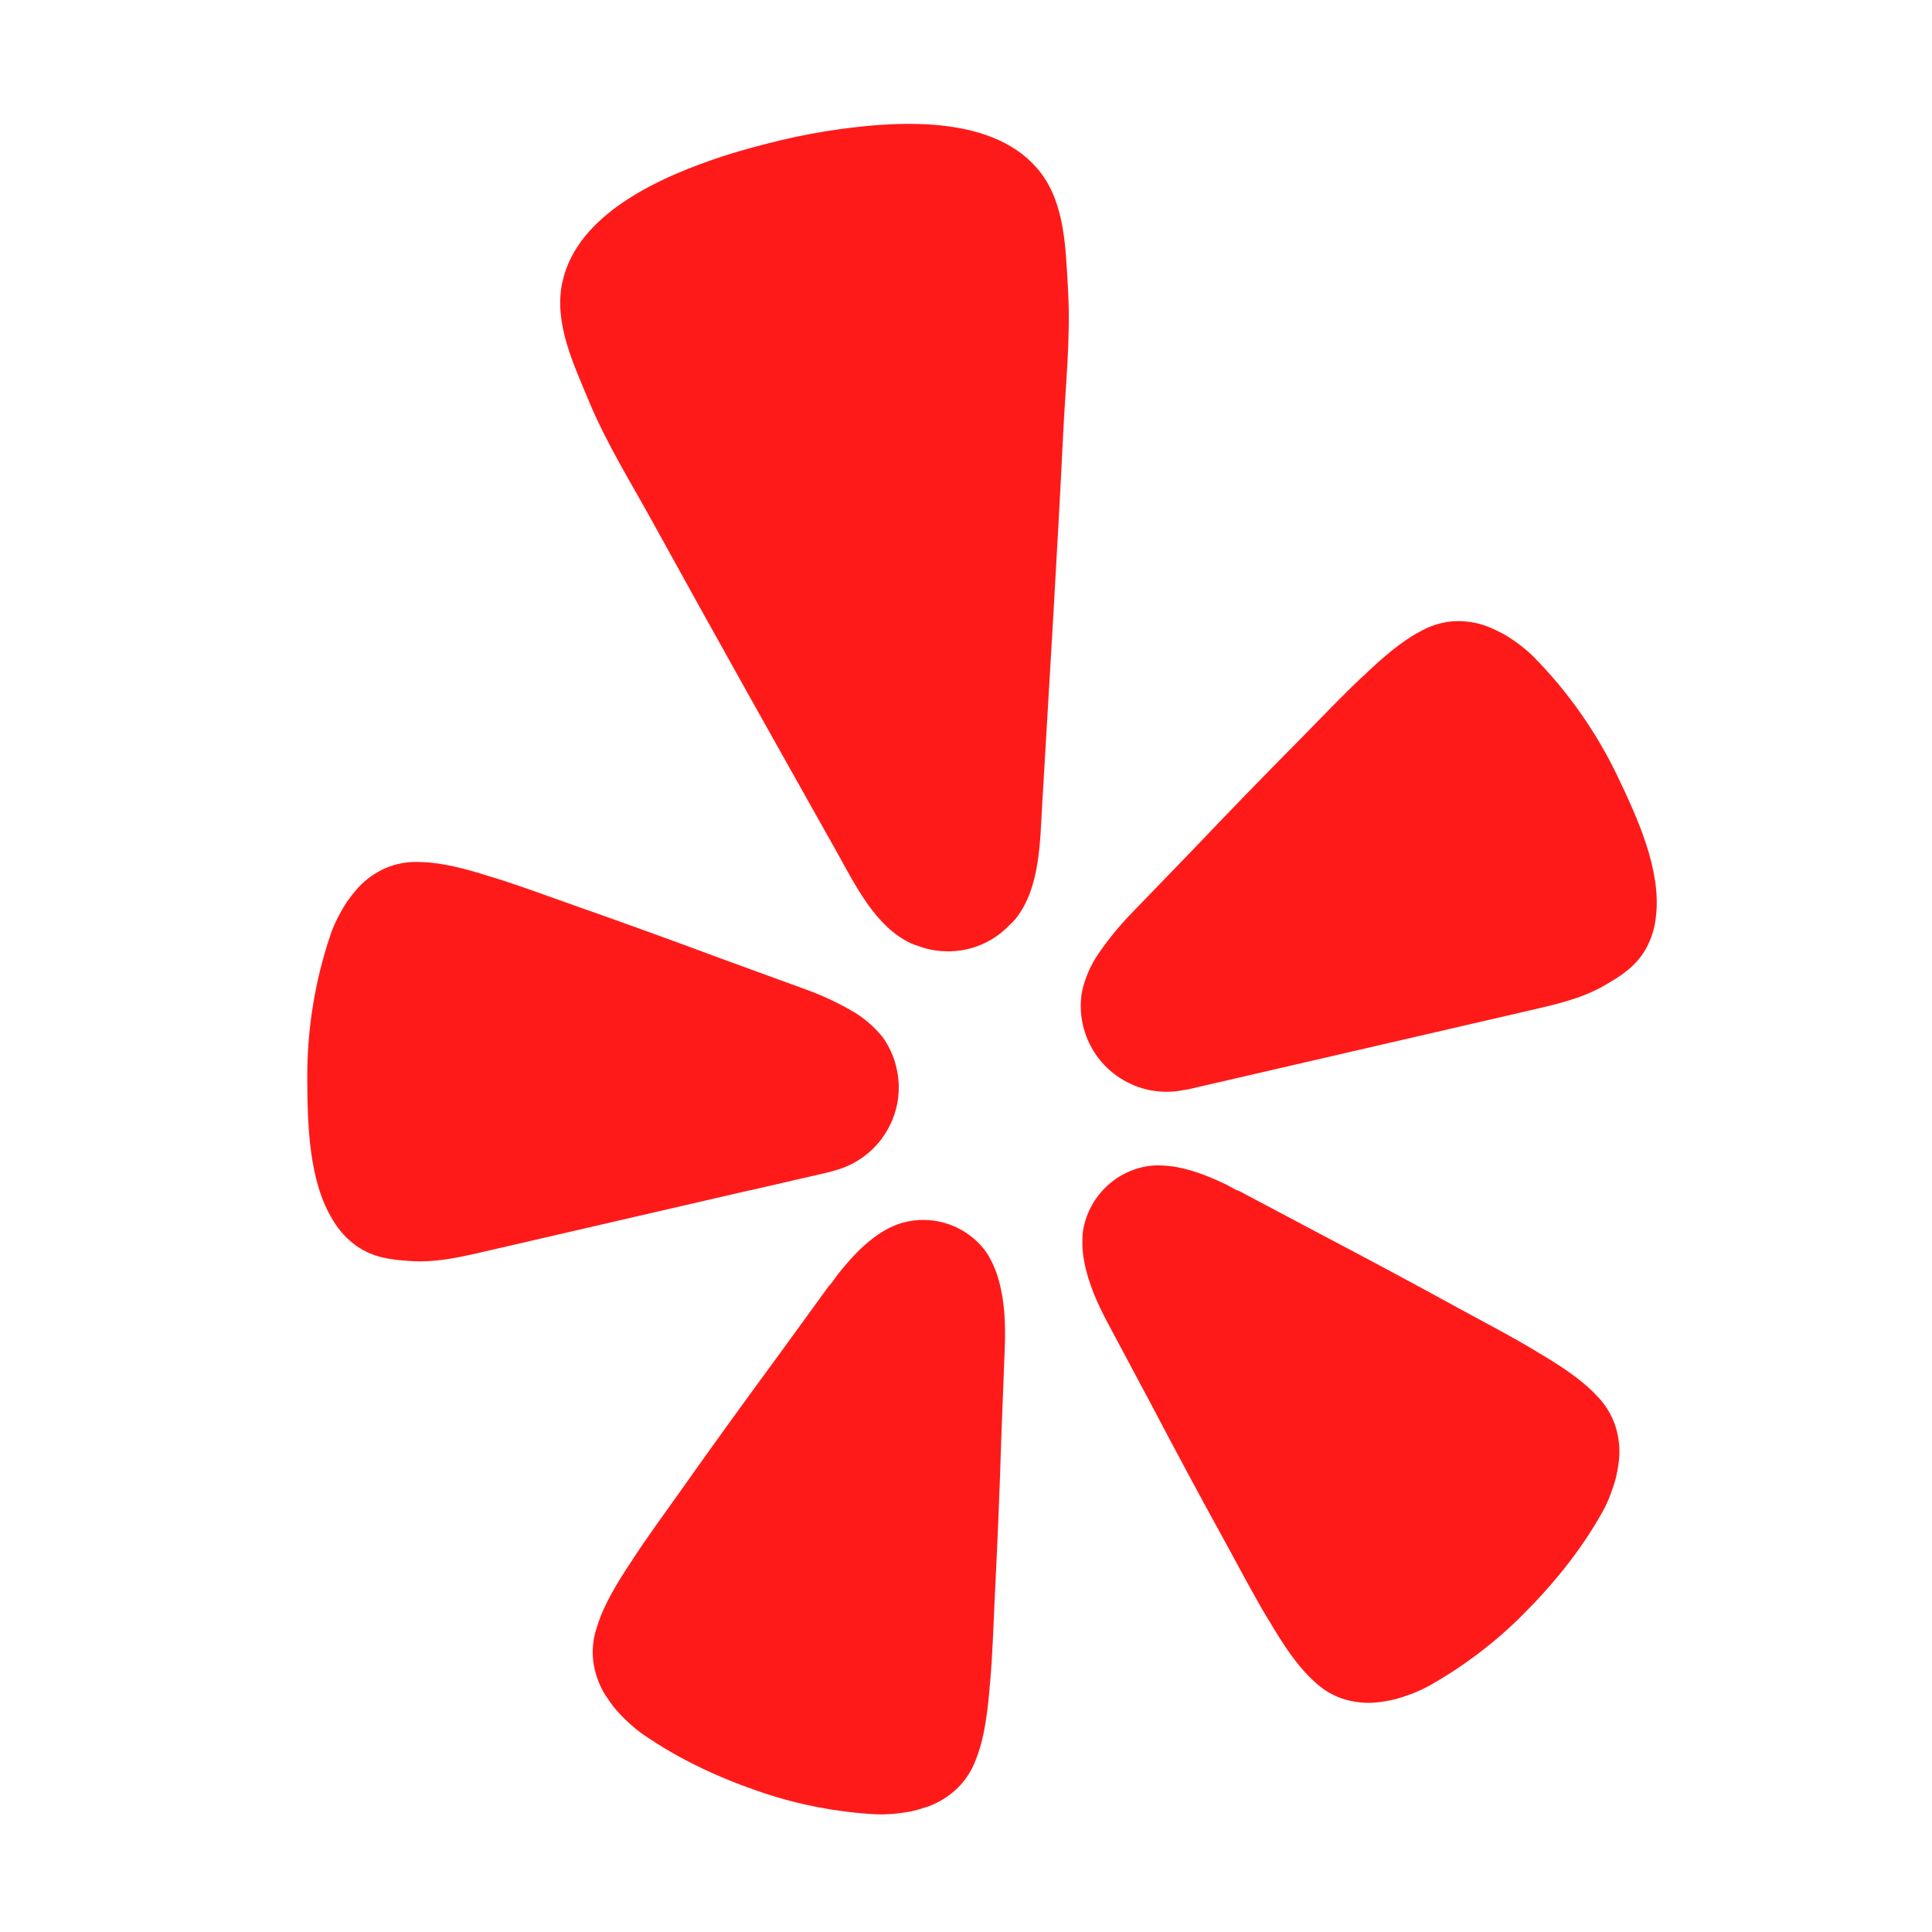
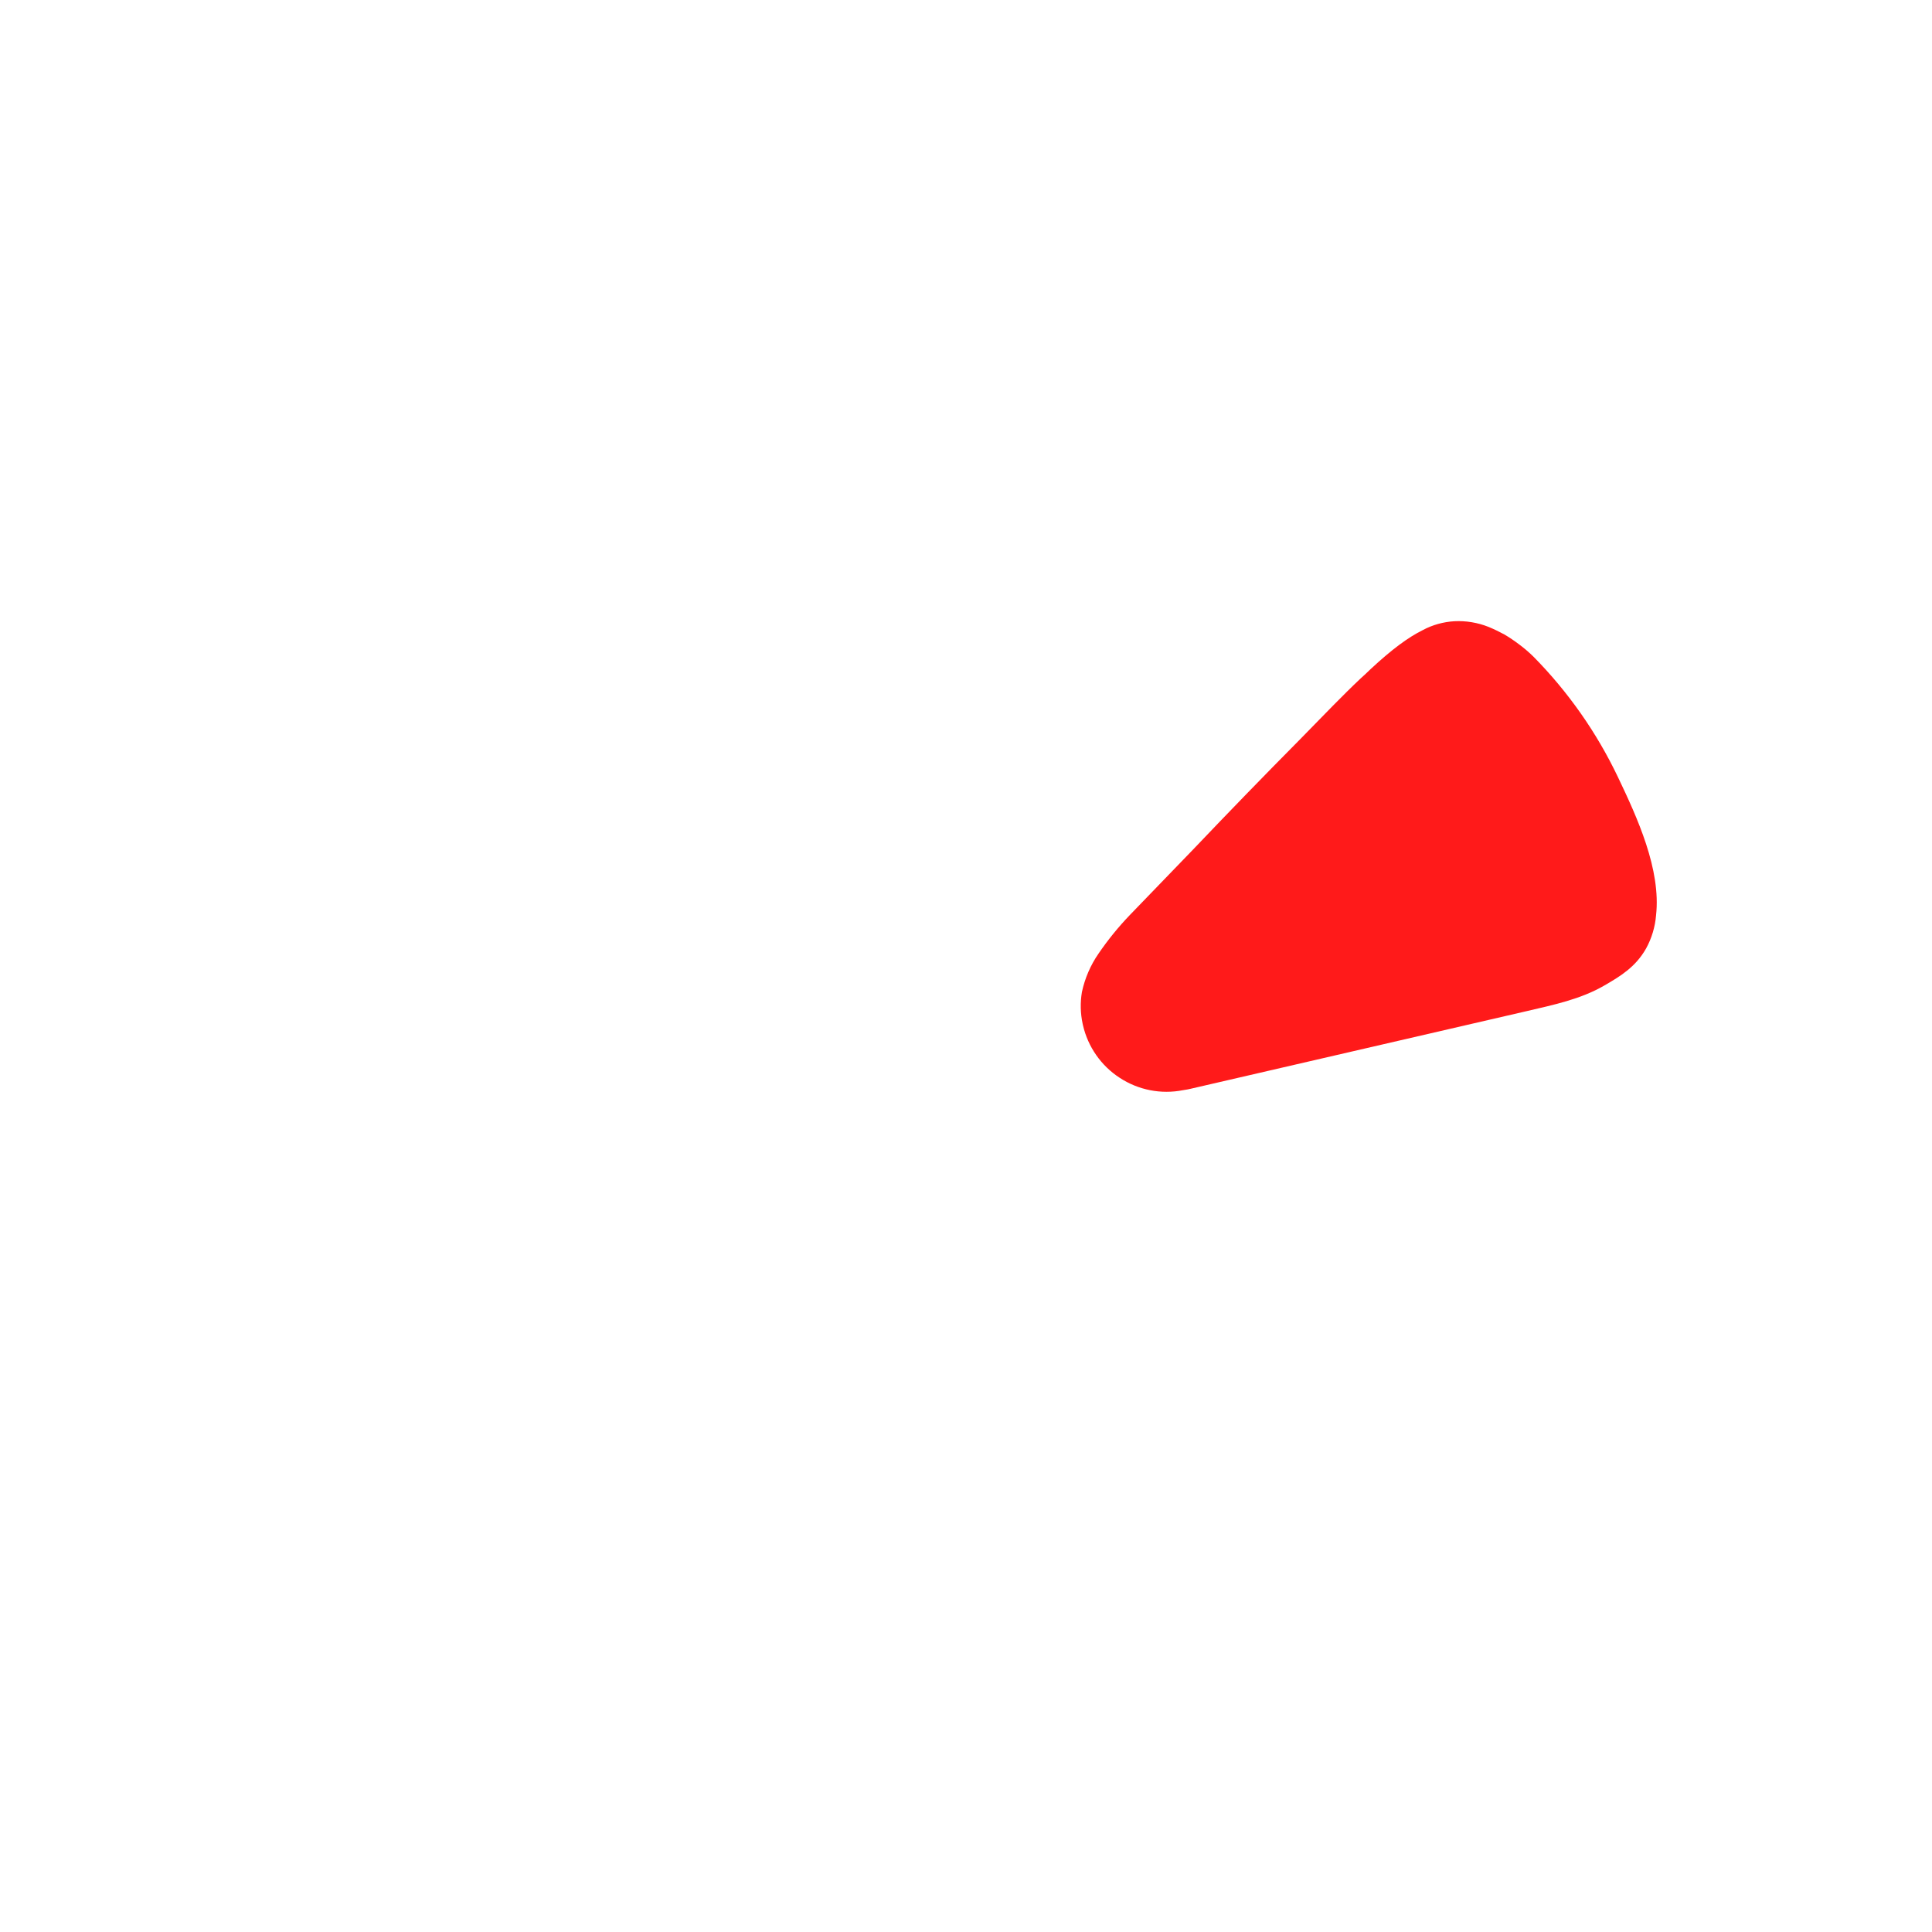
<svg xmlns="http://www.w3.org/2000/svg" width="24" height="24" viewBox="0 0 24 24" fill="none">
-   <path d="M9.313 14.788L10.28 14.565C10.3 14.56 10.334 14.552 10.374 14.539C10.641 14.467 10.87 14.295 11.012 14.057C11.155 13.82 11.2 13.537 11.137 13.268C11.136 13.262 11.135 13.257 11.133 13.251C11.102 13.122 11.046 13 10.97 12.891C10.861 12.754 10.727 12.639 10.575 12.553C10.395 12.45 10.208 12.363 10.014 12.293L8.953 11.906C8.358 11.684 7.763 11.469 7.163 11.258C6.773 11.12 6.443 10.998 6.157 10.909C6.103 10.893 6.043 10.876 5.994 10.859C5.648 10.753 5.404 10.709 5.198 10.708C5.06 10.703 4.923 10.728 4.796 10.781C4.664 10.838 4.545 10.922 4.447 11.029C4.399 11.084 4.353 11.142 4.31 11.202C4.27 11.263 4.234 11.326 4.2 11.391C4.164 11.461 4.133 11.533 4.107 11.607C3.91 12.189 3.812 12.8 3.817 13.414C3.82 13.969 3.835 14.681 4.14 15.164C4.214 15.288 4.312 15.395 4.43 15.479C4.647 15.629 4.867 15.649 5.095 15.665C5.437 15.689 5.768 15.605 6.097 15.529L9.31 14.787L9.313 14.788Z" fill="#FF1A1A" />
  <path d="M20.099 9.654C19.835 9.1 19.48 8.594 19.049 8.157C18.993 8.102 18.933 8.051 18.87 8.004C18.812 7.96 18.751 7.919 18.689 7.882C18.624 7.847 18.558 7.815 18.49 7.787C18.356 7.734 18.212 7.71 18.068 7.717C17.931 7.725 17.796 7.762 17.675 7.827C17.49 7.919 17.291 8.066 17.025 8.313C16.989 8.35 16.942 8.391 16.901 8.429C16.682 8.635 16.439 8.889 16.149 9.185C15.701 9.637 15.26 10.092 14.822 10.552L14.037 11.365C13.894 11.514 13.763 11.675 13.647 11.845C13.547 11.989 13.477 12.152 13.44 12.323C13.418 12.454 13.421 12.588 13.449 12.718C13.45 12.724 13.452 12.73 13.453 12.736C13.515 13.005 13.679 13.24 13.911 13.39C14.142 13.541 14.423 13.596 14.694 13.543C14.737 13.537 14.771 13.53 14.791 13.525L18.972 12.559C19.301 12.482 19.636 12.413 19.932 12.241C20.13 12.126 20.319 12.012 20.449 11.781C20.518 11.655 20.56 11.515 20.572 11.372C20.636 10.802 20.338 10.155 20.099 9.654Z" fill="#FF1A1A" />
-   <path d="M12.617 11.413C12.92 11.032 12.919 10.465 12.946 10.001C13.037 8.451 13.133 6.902 13.209 5.351C13.238 4.764 13.302 4.184 13.267 3.593C13.238 3.105 13.234 2.544 12.926 2.143C12.382 1.437 11.222 1.495 10.43 1.605C10.188 1.638 9.945 1.684 9.704 1.741C9.463 1.799 9.225 1.862 8.991 1.937C8.232 2.186 7.164 2.643 6.983 3.518C6.881 4.013 7.123 4.519 7.31 4.97C7.537 5.518 7.848 6.011 8.13 6.526C8.878 7.886 9.639 9.238 10.399 10.591C10.625 10.995 10.872 11.507 11.311 11.716C11.34 11.729 11.37 11.74 11.4 11.749C11.597 11.824 11.811 11.838 12.016 11.791C12.028 11.788 12.04 11.785 12.053 11.782C12.242 11.731 12.413 11.628 12.547 11.485C12.572 11.462 12.595 11.438 12.617 11.413Z" fill="#FF1A1A" />
-   <path d="M12.257 15.562C12.139 15.395 11.971 15.271 11.777 15.205C11.584 15.14 11.375 15.138 11.18 15.199C11.134 15.214 11.09 15.233 11.046 15.254C10.98 15.288 10.916 15.328 10.857 15.373C10.682 15.502 10.536 15.669 10.402 15.838C10.368 15.881 10.337 15.938 10.297 15.974L9.624 16.9C9.243 17.418 8.867 17.937 8.494 18.465C8.251 18.806 8.041 19.094 7.875 19.348C7.843 19.396 7.81 19.45 7.78 19.492C7.581 19.8 7.469 20.025 7.411 20.226C7.367 20.359 7.353 20.5 7.37 20.639C7.389 20.784 7.438 20.923 7.513 21.047C7.554 21.11 7.597 21.171 7.644 21.229C7.692 21.285 7.743 21.338 7.797 21.388C7.855 21.443 7.916 21.494 7.981 21.54C8.446 21.863 8.954 22.095 9.488 22.274C9.933 22.422 10.395 22.51 10.863 22.537C10.943 22.541 11.023 22.539 11.102 22.532C11.176 22.525 11.249 22.515 11.321 22.501C11.394 22.484 11.465 22.463 11.536 22.439C11.672 22.388 11.797 22.308 11.901 22.206C11.999 22.108 12.075 21.988 12.123 21.857C12.201 21.663 12.252 21.417 12.286 21.052C12.289 21 12.296 20.938 12.301 20.881C12.328 20.578 12.34 20.222 12.359 19.803C12.392 19.16 12.418 18.519 12.438 17.876C12.438 17.876 12.482 16.734 12.482 16.733C12.492 16.47 12.483 16.178 12.41 15.916C12.378 15.791 12.326 15.671 12.257 15.562Z" fill="#FF1A1A" />
-   <path d="M19.846 17.349C19.705 17.195 19.506 17.042 19.193 16.852C19.148 16.827 19.094 16.793 19.046 16.764C18.784 16.607 18.47 16.441 18.102 16.242C17.538 15.932 16.973 15.63 16.402 15.33L15.395 14.796C15.342 14.78 15.289 14.743 15.24 14.719C15.047 14.626 14.841 14.54 14.628 14.5C14.555 14.486 14.48 14.479 14.406 14.477C14.357 14.476 14.309 14.479 14.261 14.486C14.06 14.517 13.873 14.611 13.729 14.755C13.584 14.898 13.488 15.084 13.454 15.285C13.439 15.413 13.444 15.543 13.468 15.669C13.517 15.937 13.637 16.203 13.761 16.435L14.299 17.443C14.598 18.012 14.901 18.578 15.212 19.141C15.412 19.509 15.579 19.824 15.735 20.085C15.765 20.134 15.799 20.186 15.824 20.232C16.014 20.546 16.167 20.743 16.322 20.884C16.422 20.981 16.542 21.055 16.674 21.101C16.813 21.146 16.959 21.163 17.104 21.148C17.178 21.14 17.252 21.127 17.324 21.11C17.396 21.091 17.466 21.068 17.535 21.042C17.61 21.014 17.682 20.98 17.752 20.942C18.161 20.712 18.538 20.43 18.873 20.102C19.275 19.706 19.631 19.275 19.907 18.78C19.946 18.711 19.979 18.638 20.007 18.563C20.033 18.494 20.056 18.424 20.075 18.352C20.091 18.28 20.104 18.206 20.112 18.133C20.126 17.987 20.109 17.841 20.063 17.703C20.017 17.57 19.943 17.45 19.846 17.349Z" fill="#FF1A1A" />
</svg>